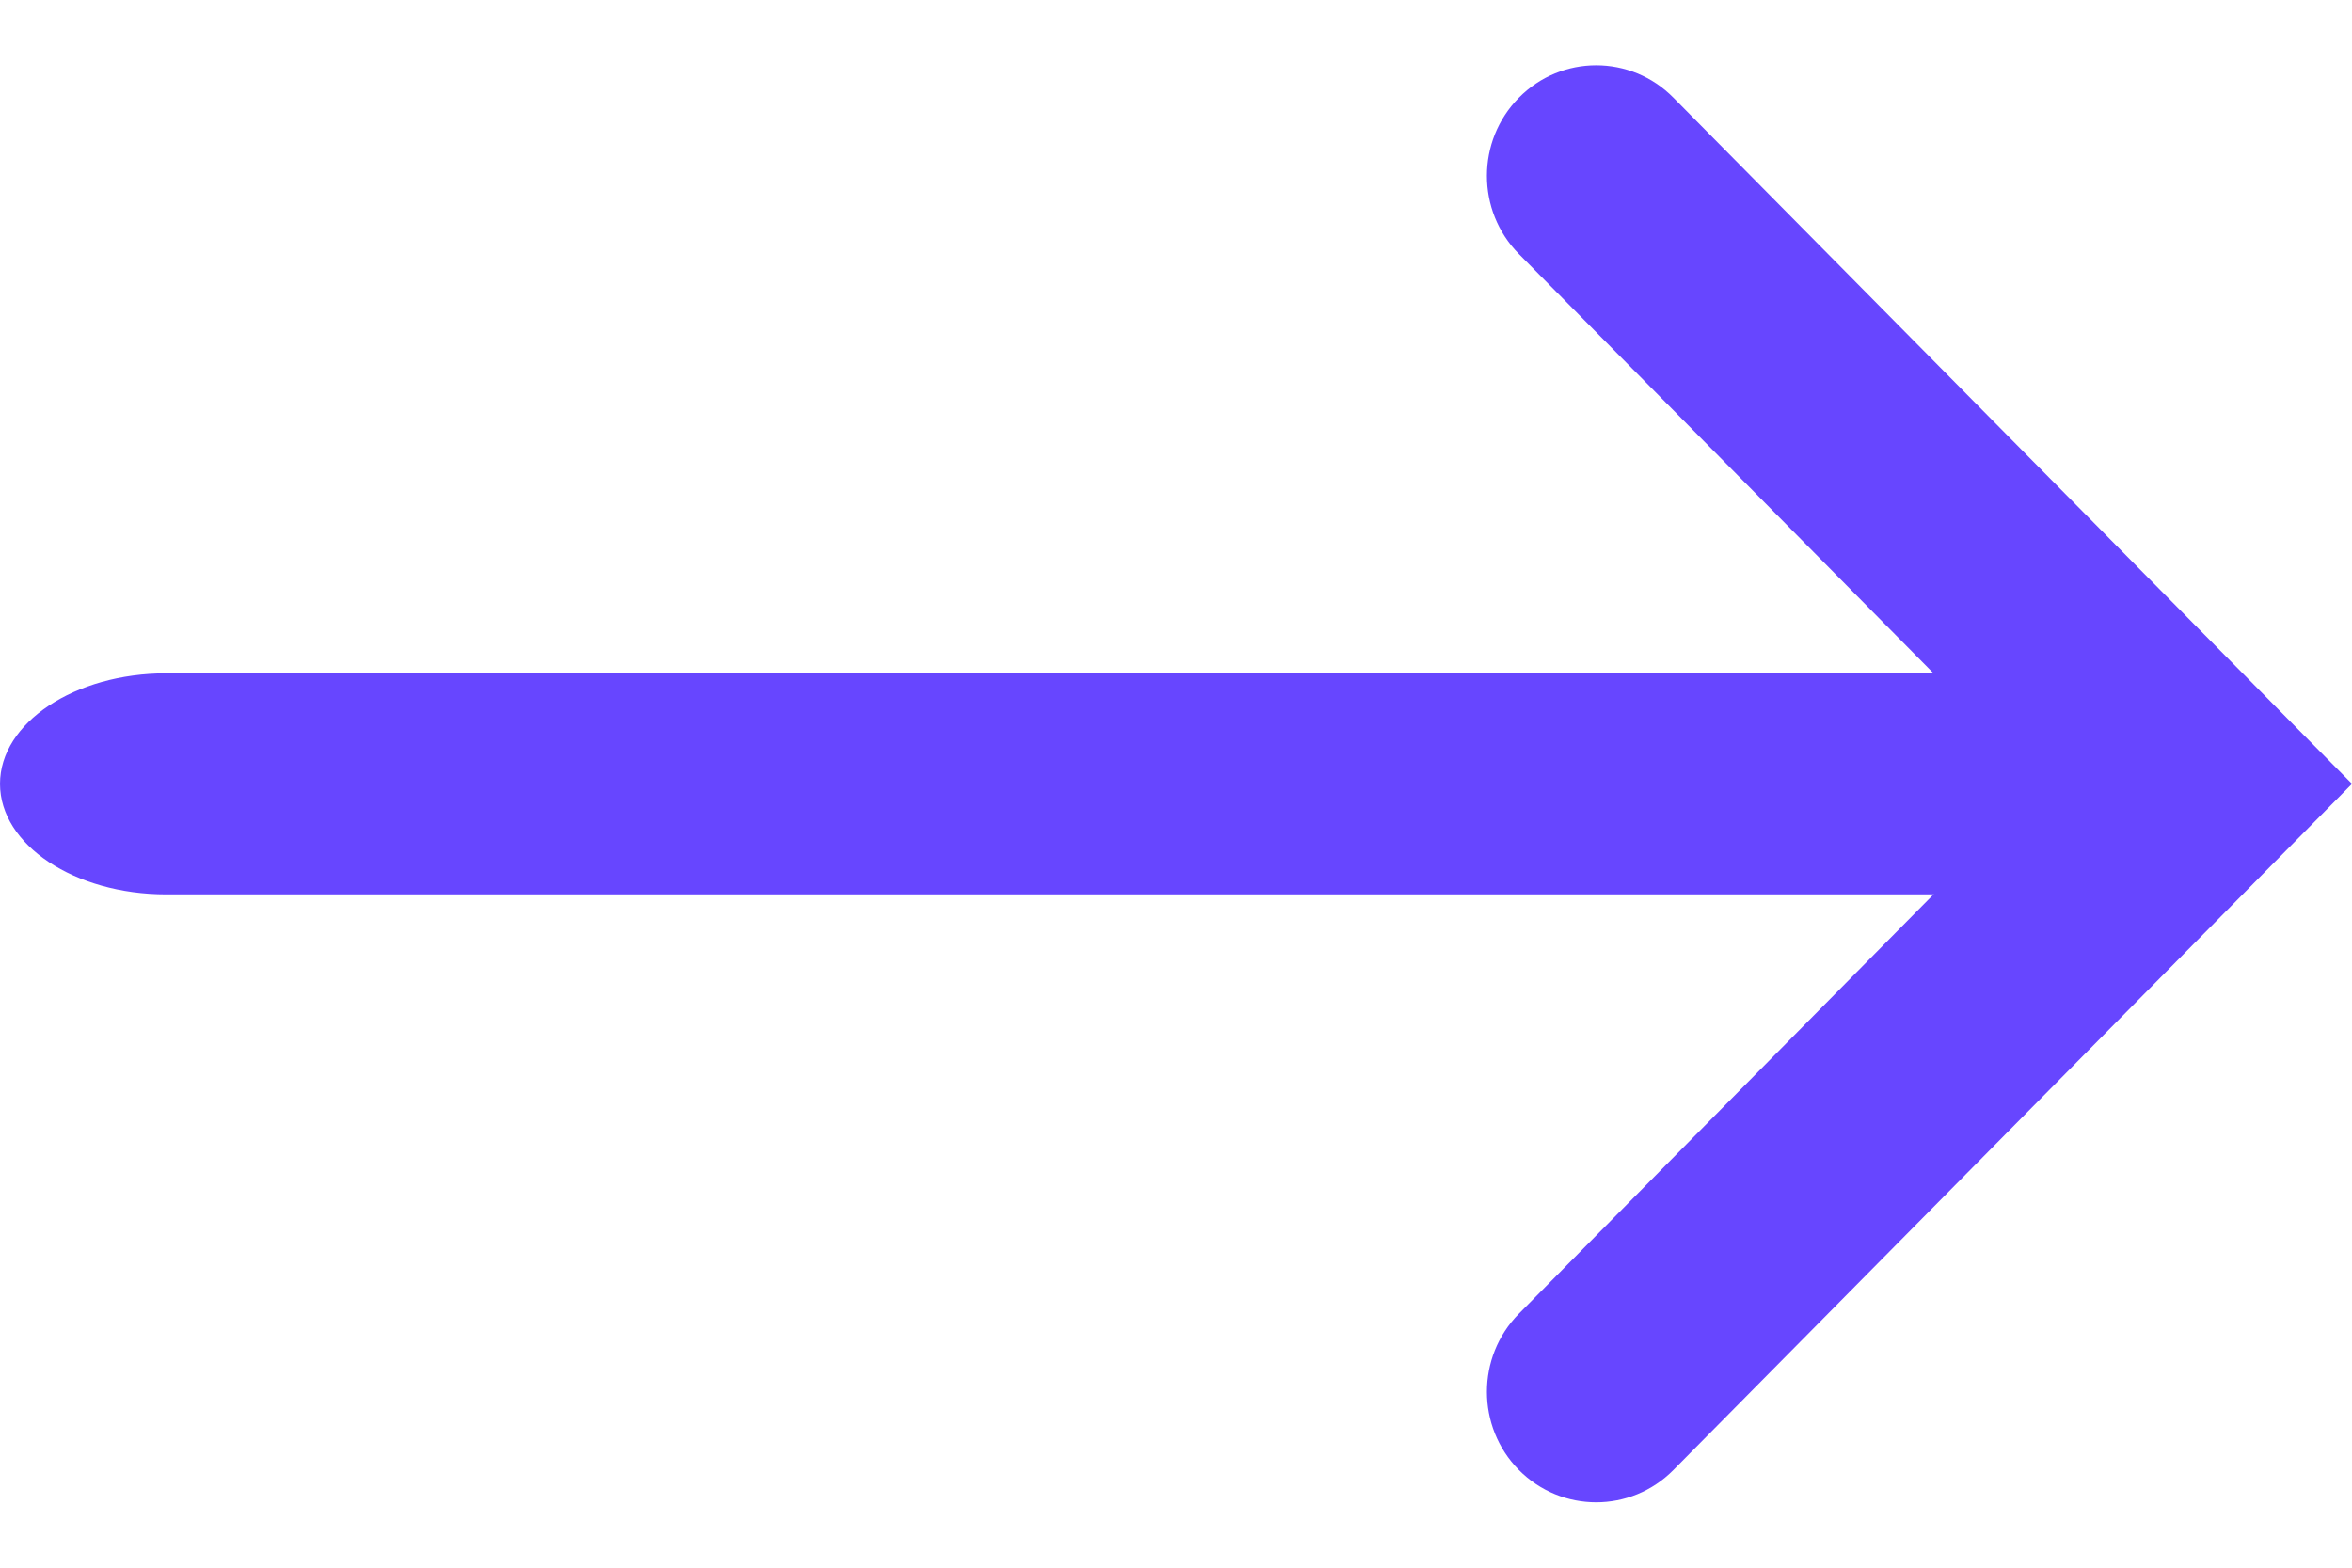
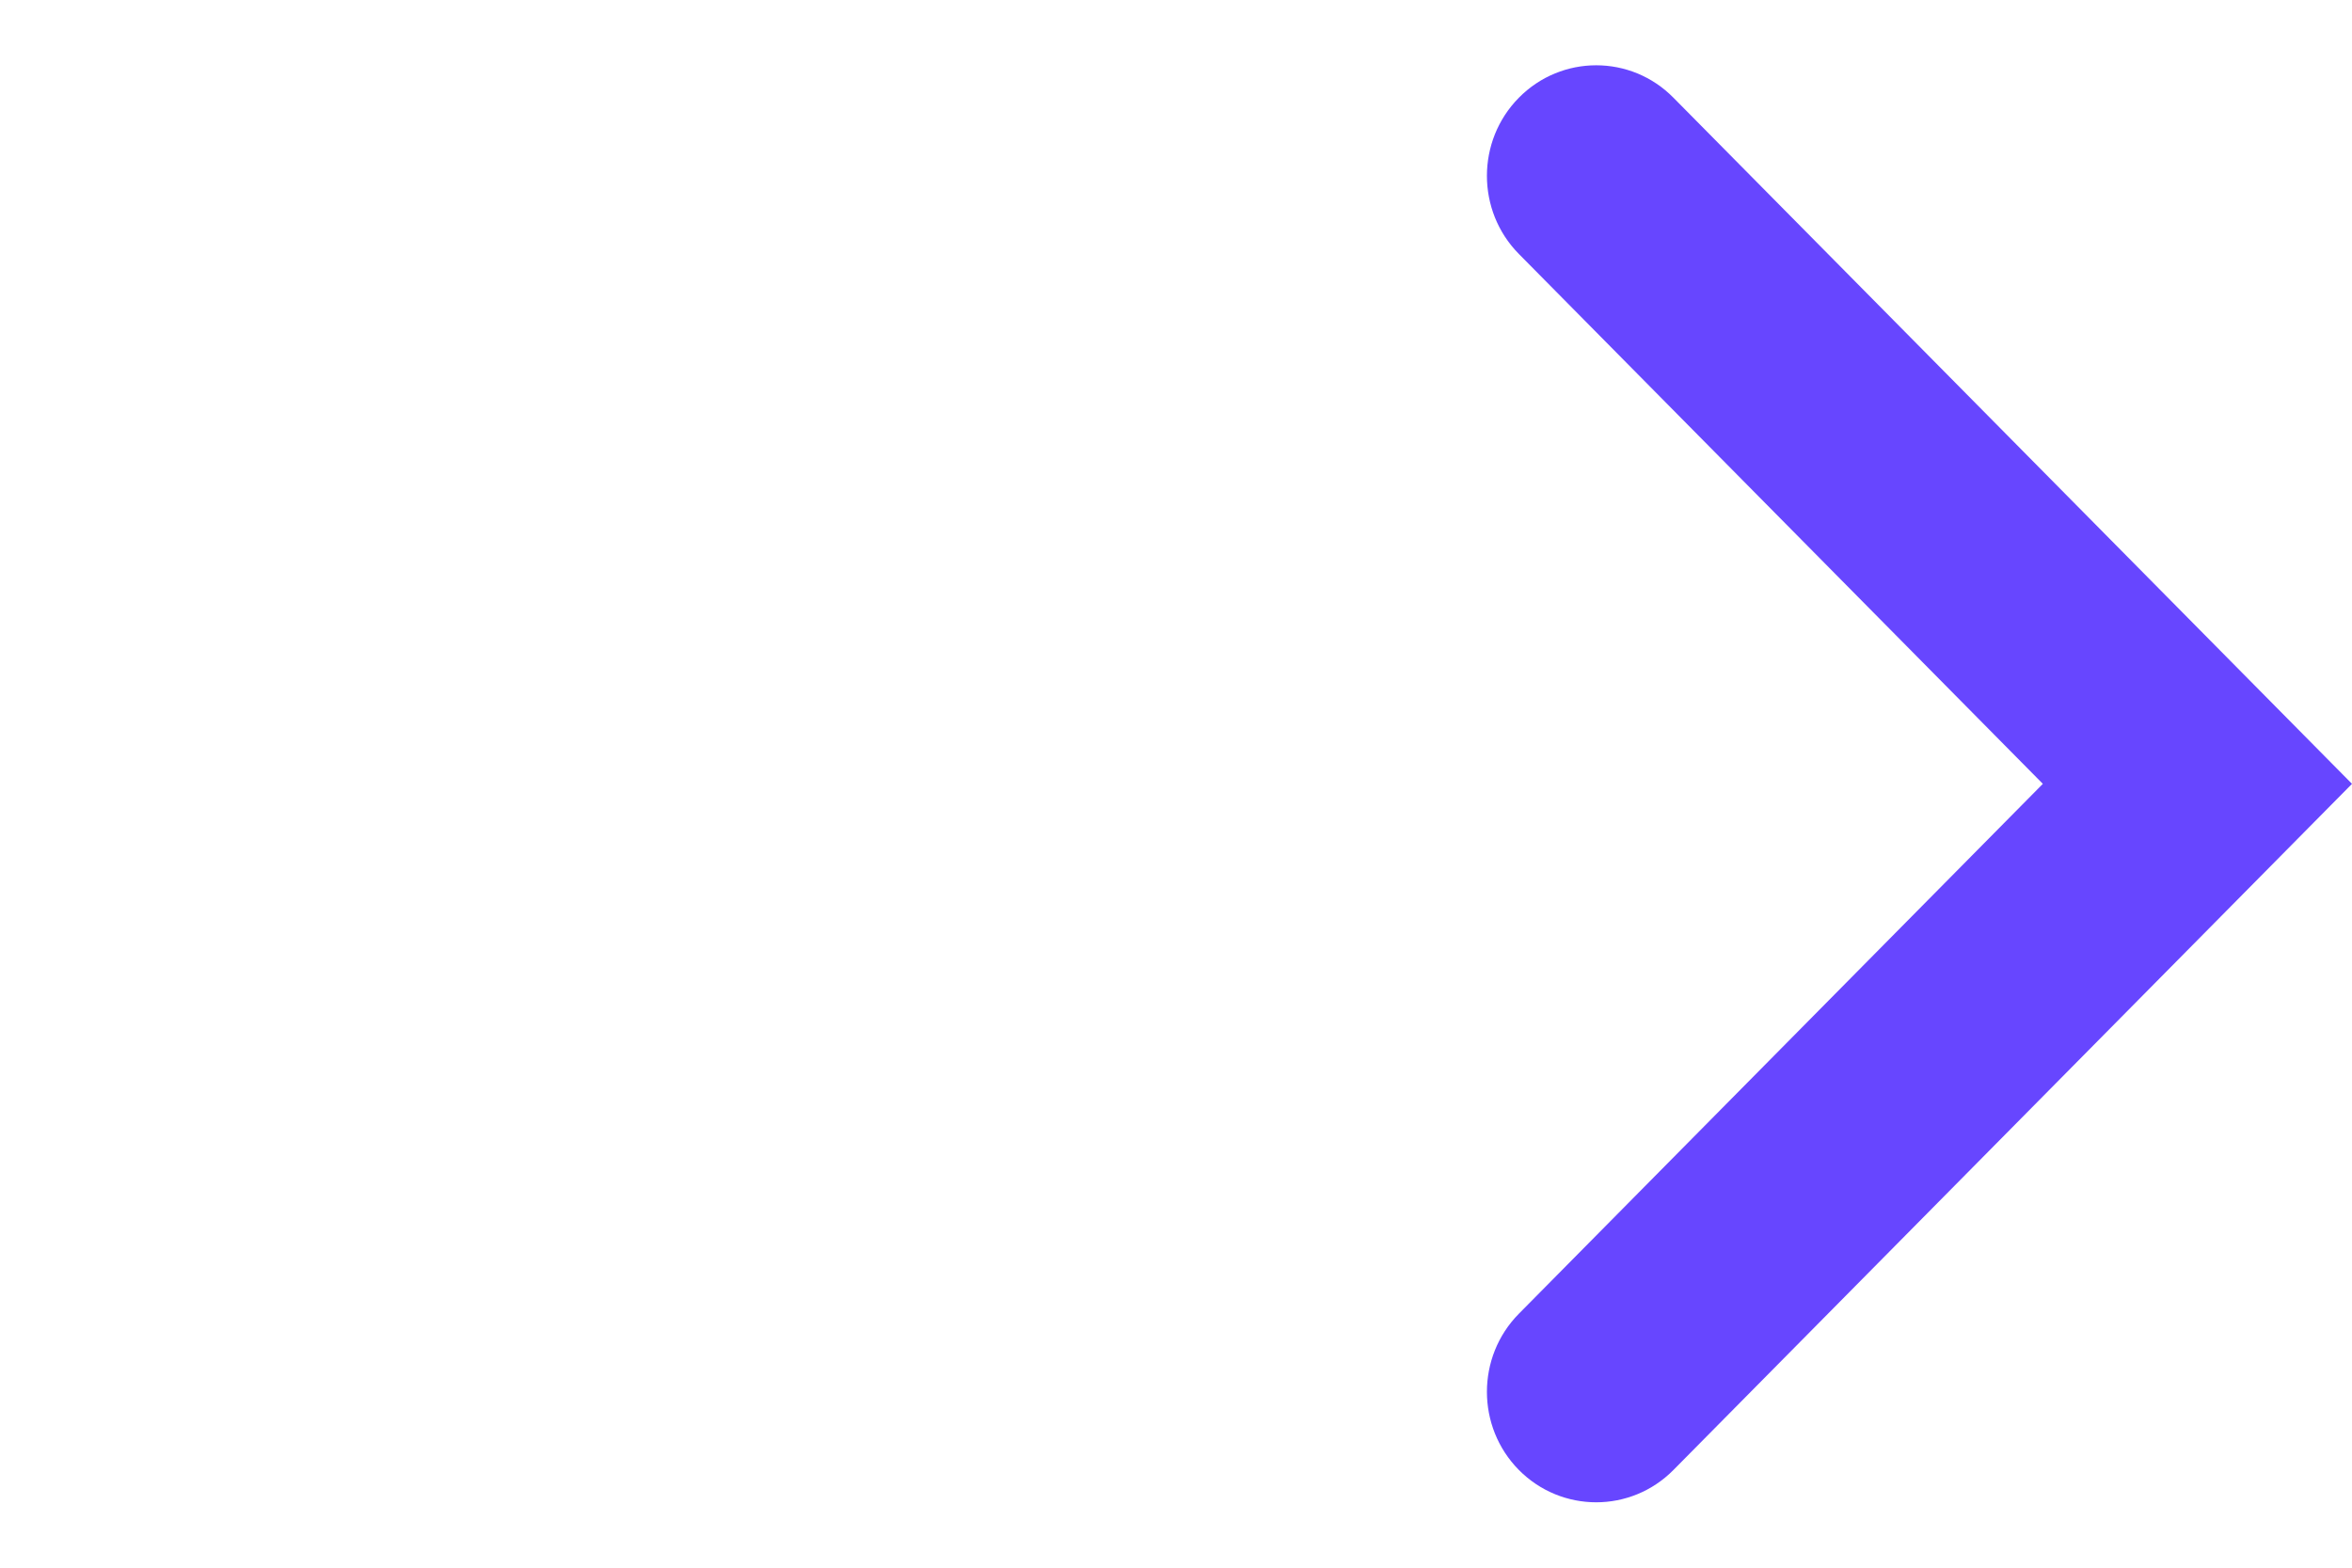
<svg xmlns="http://www.w3.org/2000/svg" width="18" height="12" viewBox="0 0 18 12" fill="none">
  <path fill-rule="evenodd" clip-rule="evenodd" d="M11.624 0.748C11.298 1.078 11.298 1.614 11.624 1.944L15.634 6L11.624 10.056C11.298 10.386 11.298 10.922 11.624 11.252C11.951 11.582 12.481 11.582 12.807 11.252L18 6L12.807 0.748C12.481 0.417 11.951 0.417 11.624 0.748Z" fill="#6746FF" />
-   <path fill-rule="evenodd" clip-rule="evenodd" d="M16.552 6C16.552 5.533 15.982 5.154 15.278 5.154L1.273 5.154C0.57 5.154 3.42187e-05 5.533 3.42591e-05 6C3.42995e-05 6.467 0.57 6.846 1.273 6.846L15.278 6.846C15.982 6.846 16.552 6.467 16.552 6Z" fill="#6746FF" />
</svg>